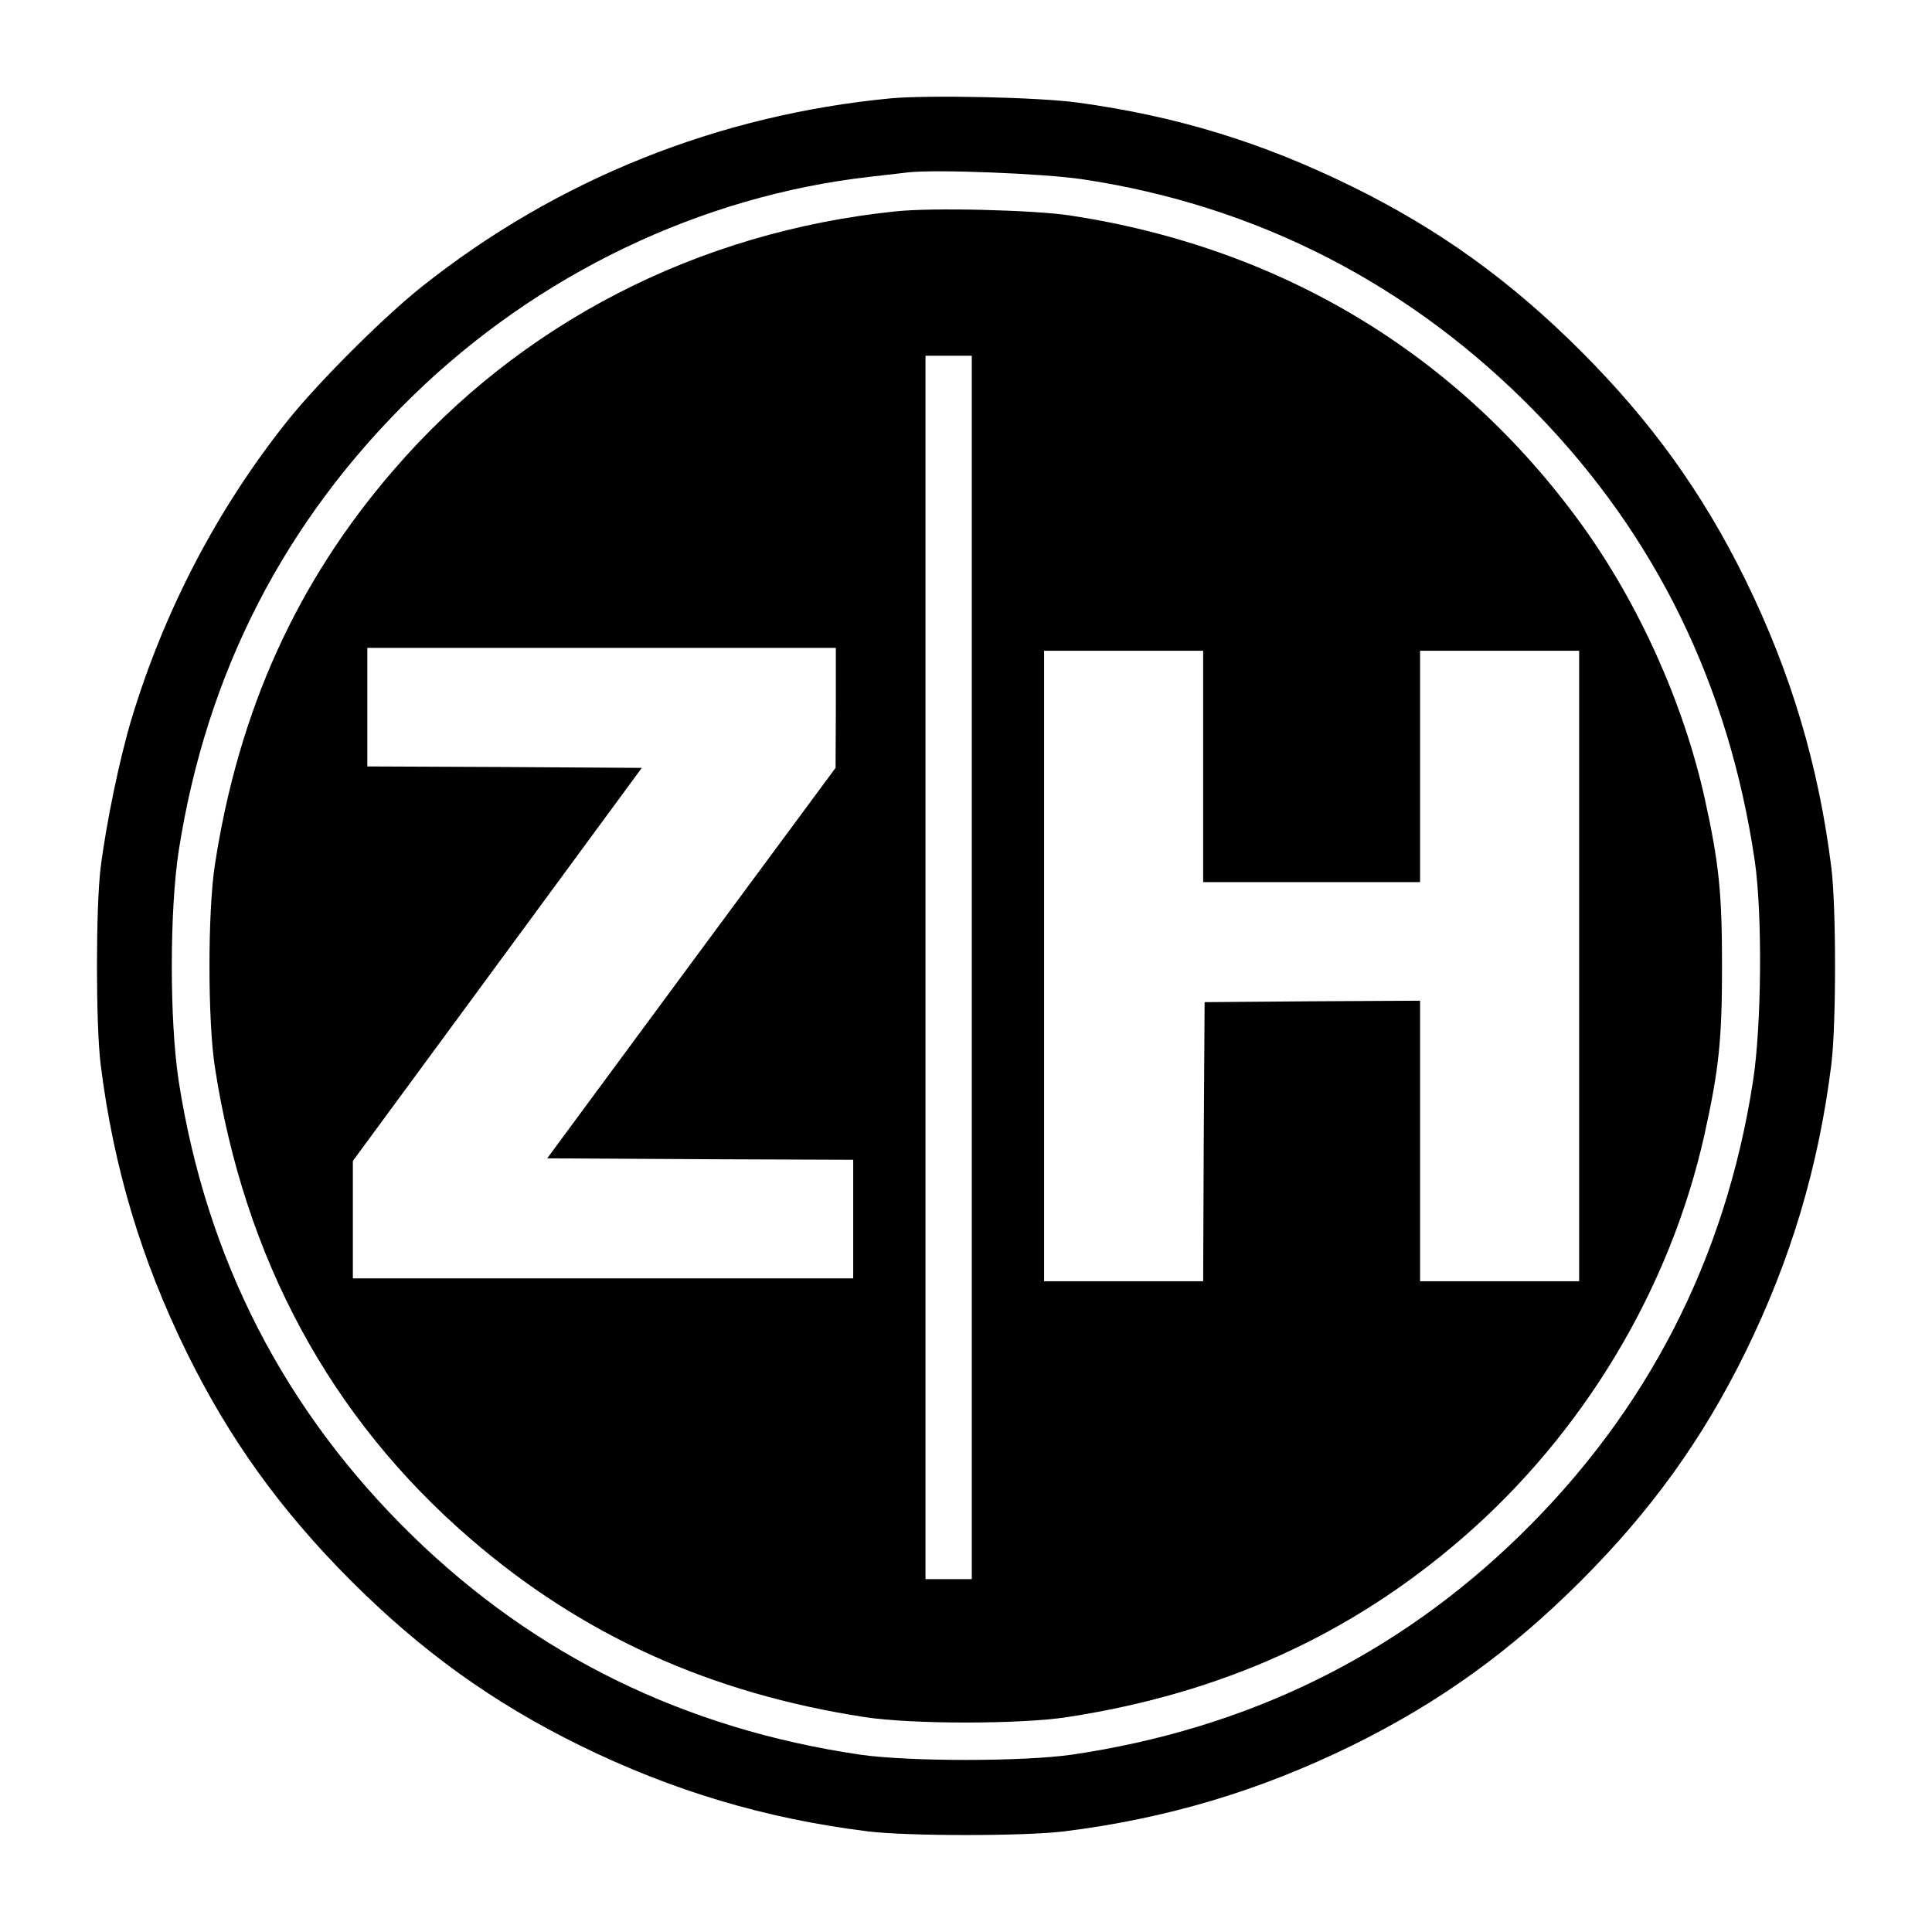
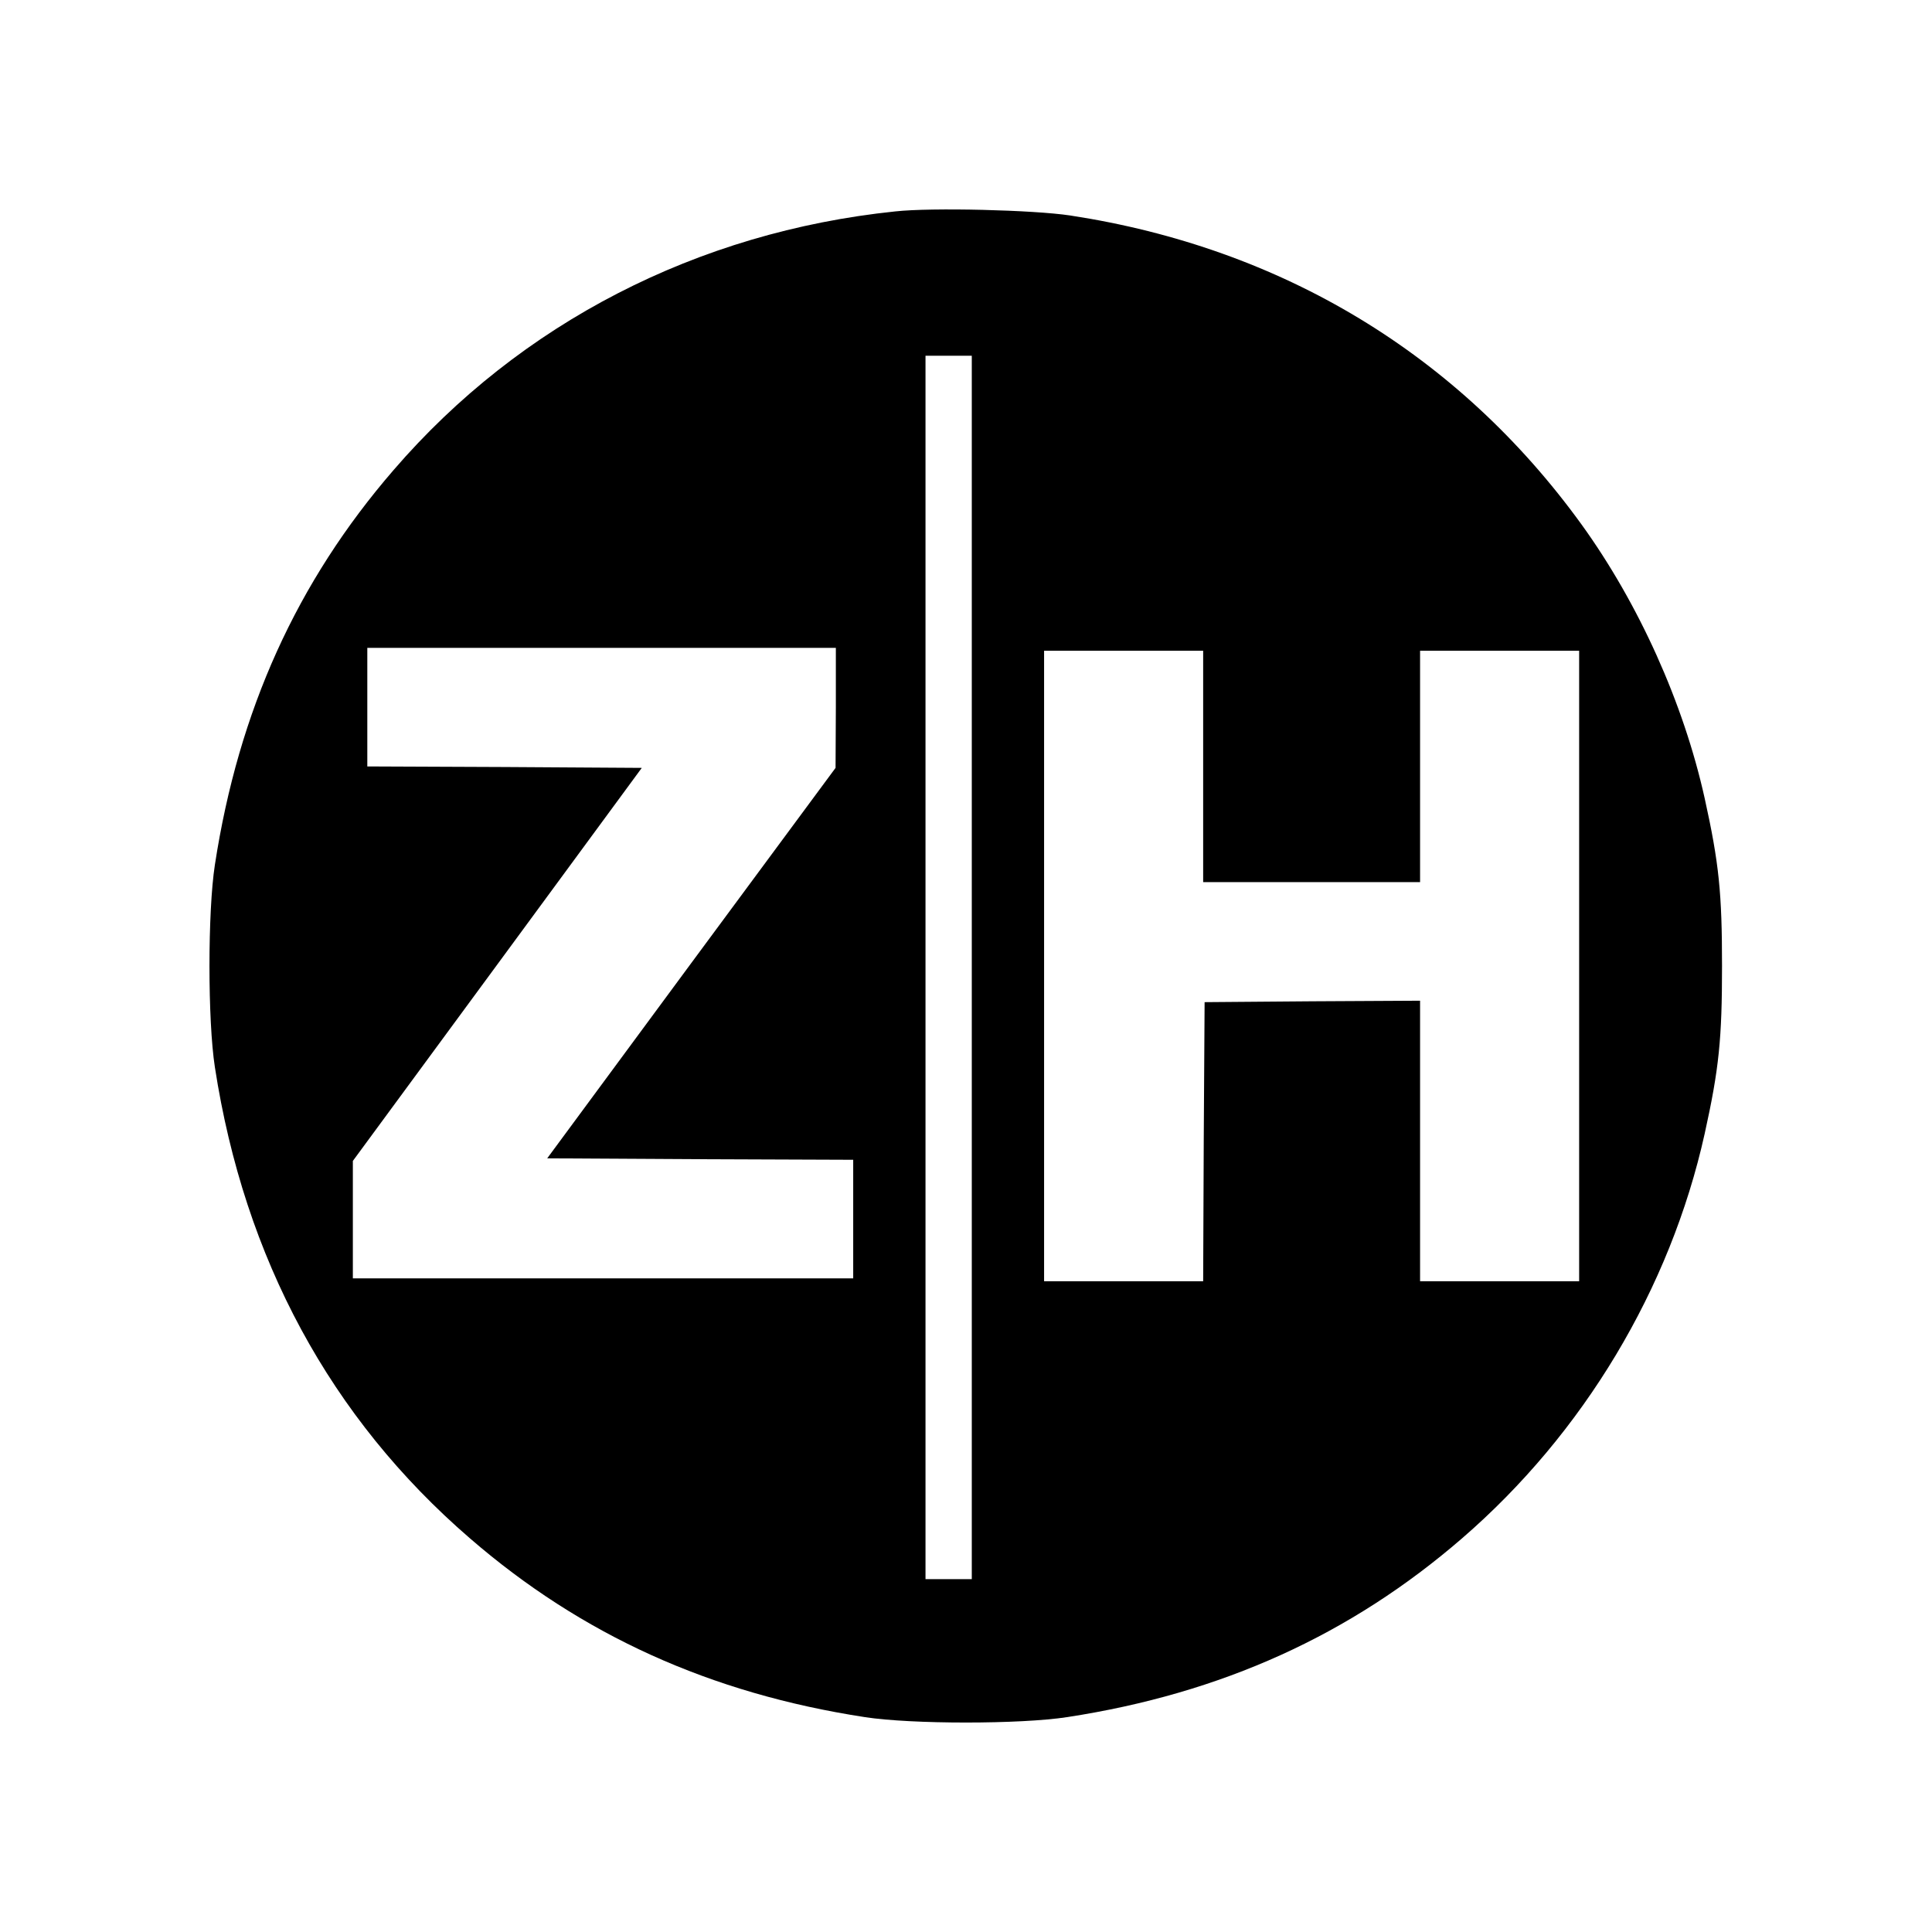
<svg xmlns="http://www.w3.org/2000/svg" version="1.0" width="668pt" height="668pt" viewBox="0 0 668 668" preserveAspectRatio="xMidYMid meet">
  <g transform="translate(0,668) scale(0.1,-0.1)" fill="#000000" stroke="none">
-     <path d="M3080 6340 c-597 -57 -1154 -280 -1620 -650 -135 -107 -363 -335 -470 -470 -239 -301 -421 -649 -535 -1025 -41 -136 -88 -362 -107 -515 -17 -136 -17 -544 0 -680 44 -354 140 -675 297 -995 148 -301 326 -548 569 -791 243 -243 490 -421 791 -569 320 -157 641 -253 995 -297 136 -17 544 -17 680 0 354 44 675 140 995 297 301 148 548 326 791 569 243 243 421 490 569 791 157 320 253 641 297 995 17 136 17 544 0 680 -44 354 -140 675 -297 995 -148 301 -326 548 -569 791 -243 243 -490 421 -791 569 -311 153 -605 243 -946 290 -136 19 -516 27 -649 15z m664 -280 c604 -91 1136 -365 1566 -806 415 -426 667 -942 757 -1549 27 -184 24 -572 -6 -764 -95 -614 -365 -1140 -807 -1571 -426 -415 -943 -668 -1549 -757 -168 -24 -562 -24 -730 0 -606 89 -1123 342 -1549 757 -442 431 -712 956 -808 1571 -32 208 -32 590 0 798 96 615 366 1140 808 1571 434 423 998 693 1584 759 52 6 111 13 130 15 95 11 471 -4 604 -24z" />
    <path d="M3095 5949 c-683 -71 -1296 -386 -1734 -894 -334 -386 -536 -831 -618 -1365 -25 -161 -25 -539 0 -700 102 -662 400 -1213 882 -1629 386 -334 831 -536 1365 -618 161 -25 539 -25 700 0 534 82 979 284 1365 618 420 363 720 863 839 1399 50 226 60 329 60 580 0 251 -10 354 -60 580 -73 329 -228 673 -426 947 -425 587 -1035 956 -1768 1068 -126 19 -478 28 -605 14z m265 -2614 l0 -2115 -80 0 -80 0 0 2115 0 2115 80 0 80 0 0 -2115z m-470 898 l-1 -208 -499 -675 -498 -675 529 -3 529 -2 0 -205 0 -205 -865 0 -865 0 0 203 0 203 500 680 499 679 -474 3 -475 2 0 205 0 205 810 0 810 0 0 -207z m1270 -203 l0 -400 375 0 375 0 0 400 0 400 275 0 275 0 0 -1090 0 -1090 -275 0 -275 0 0 485 0 485 -372 -2 -373 -3 -3 -482 -2 -483 -275 0 -275 0 0 1090 0 1090 275 0 275 0 0 -400z" />
  </g>
</svg>